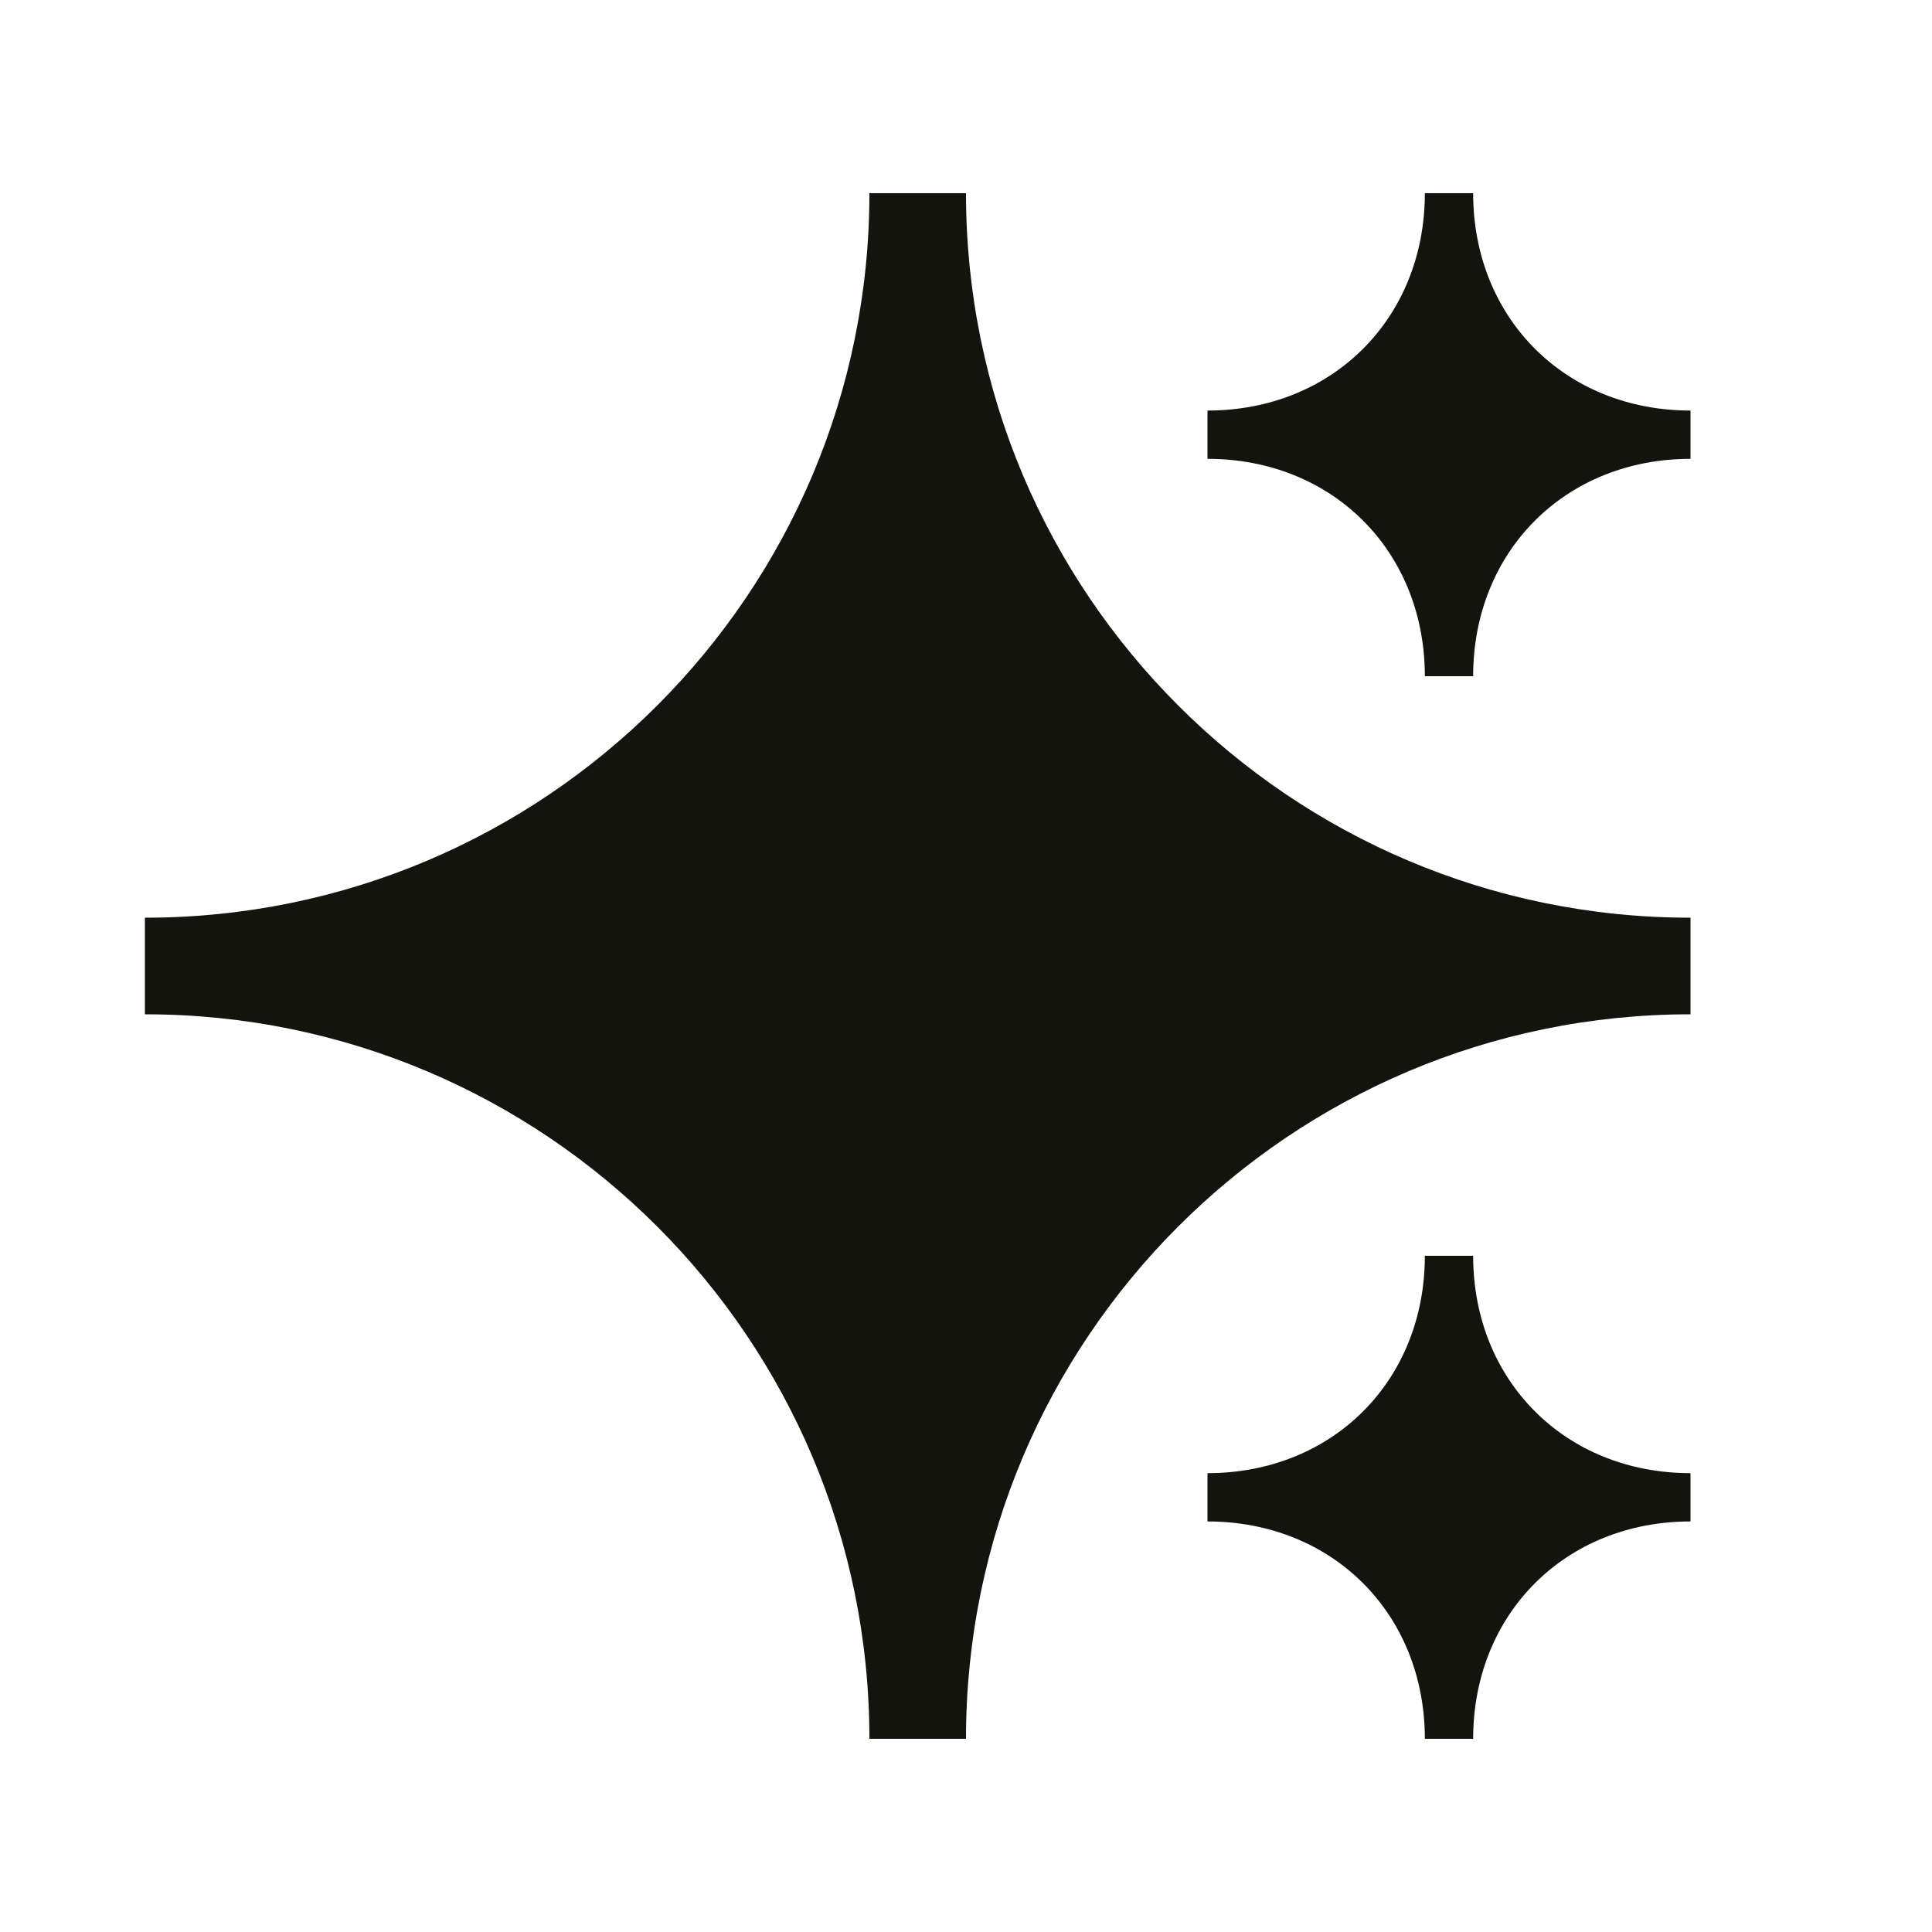
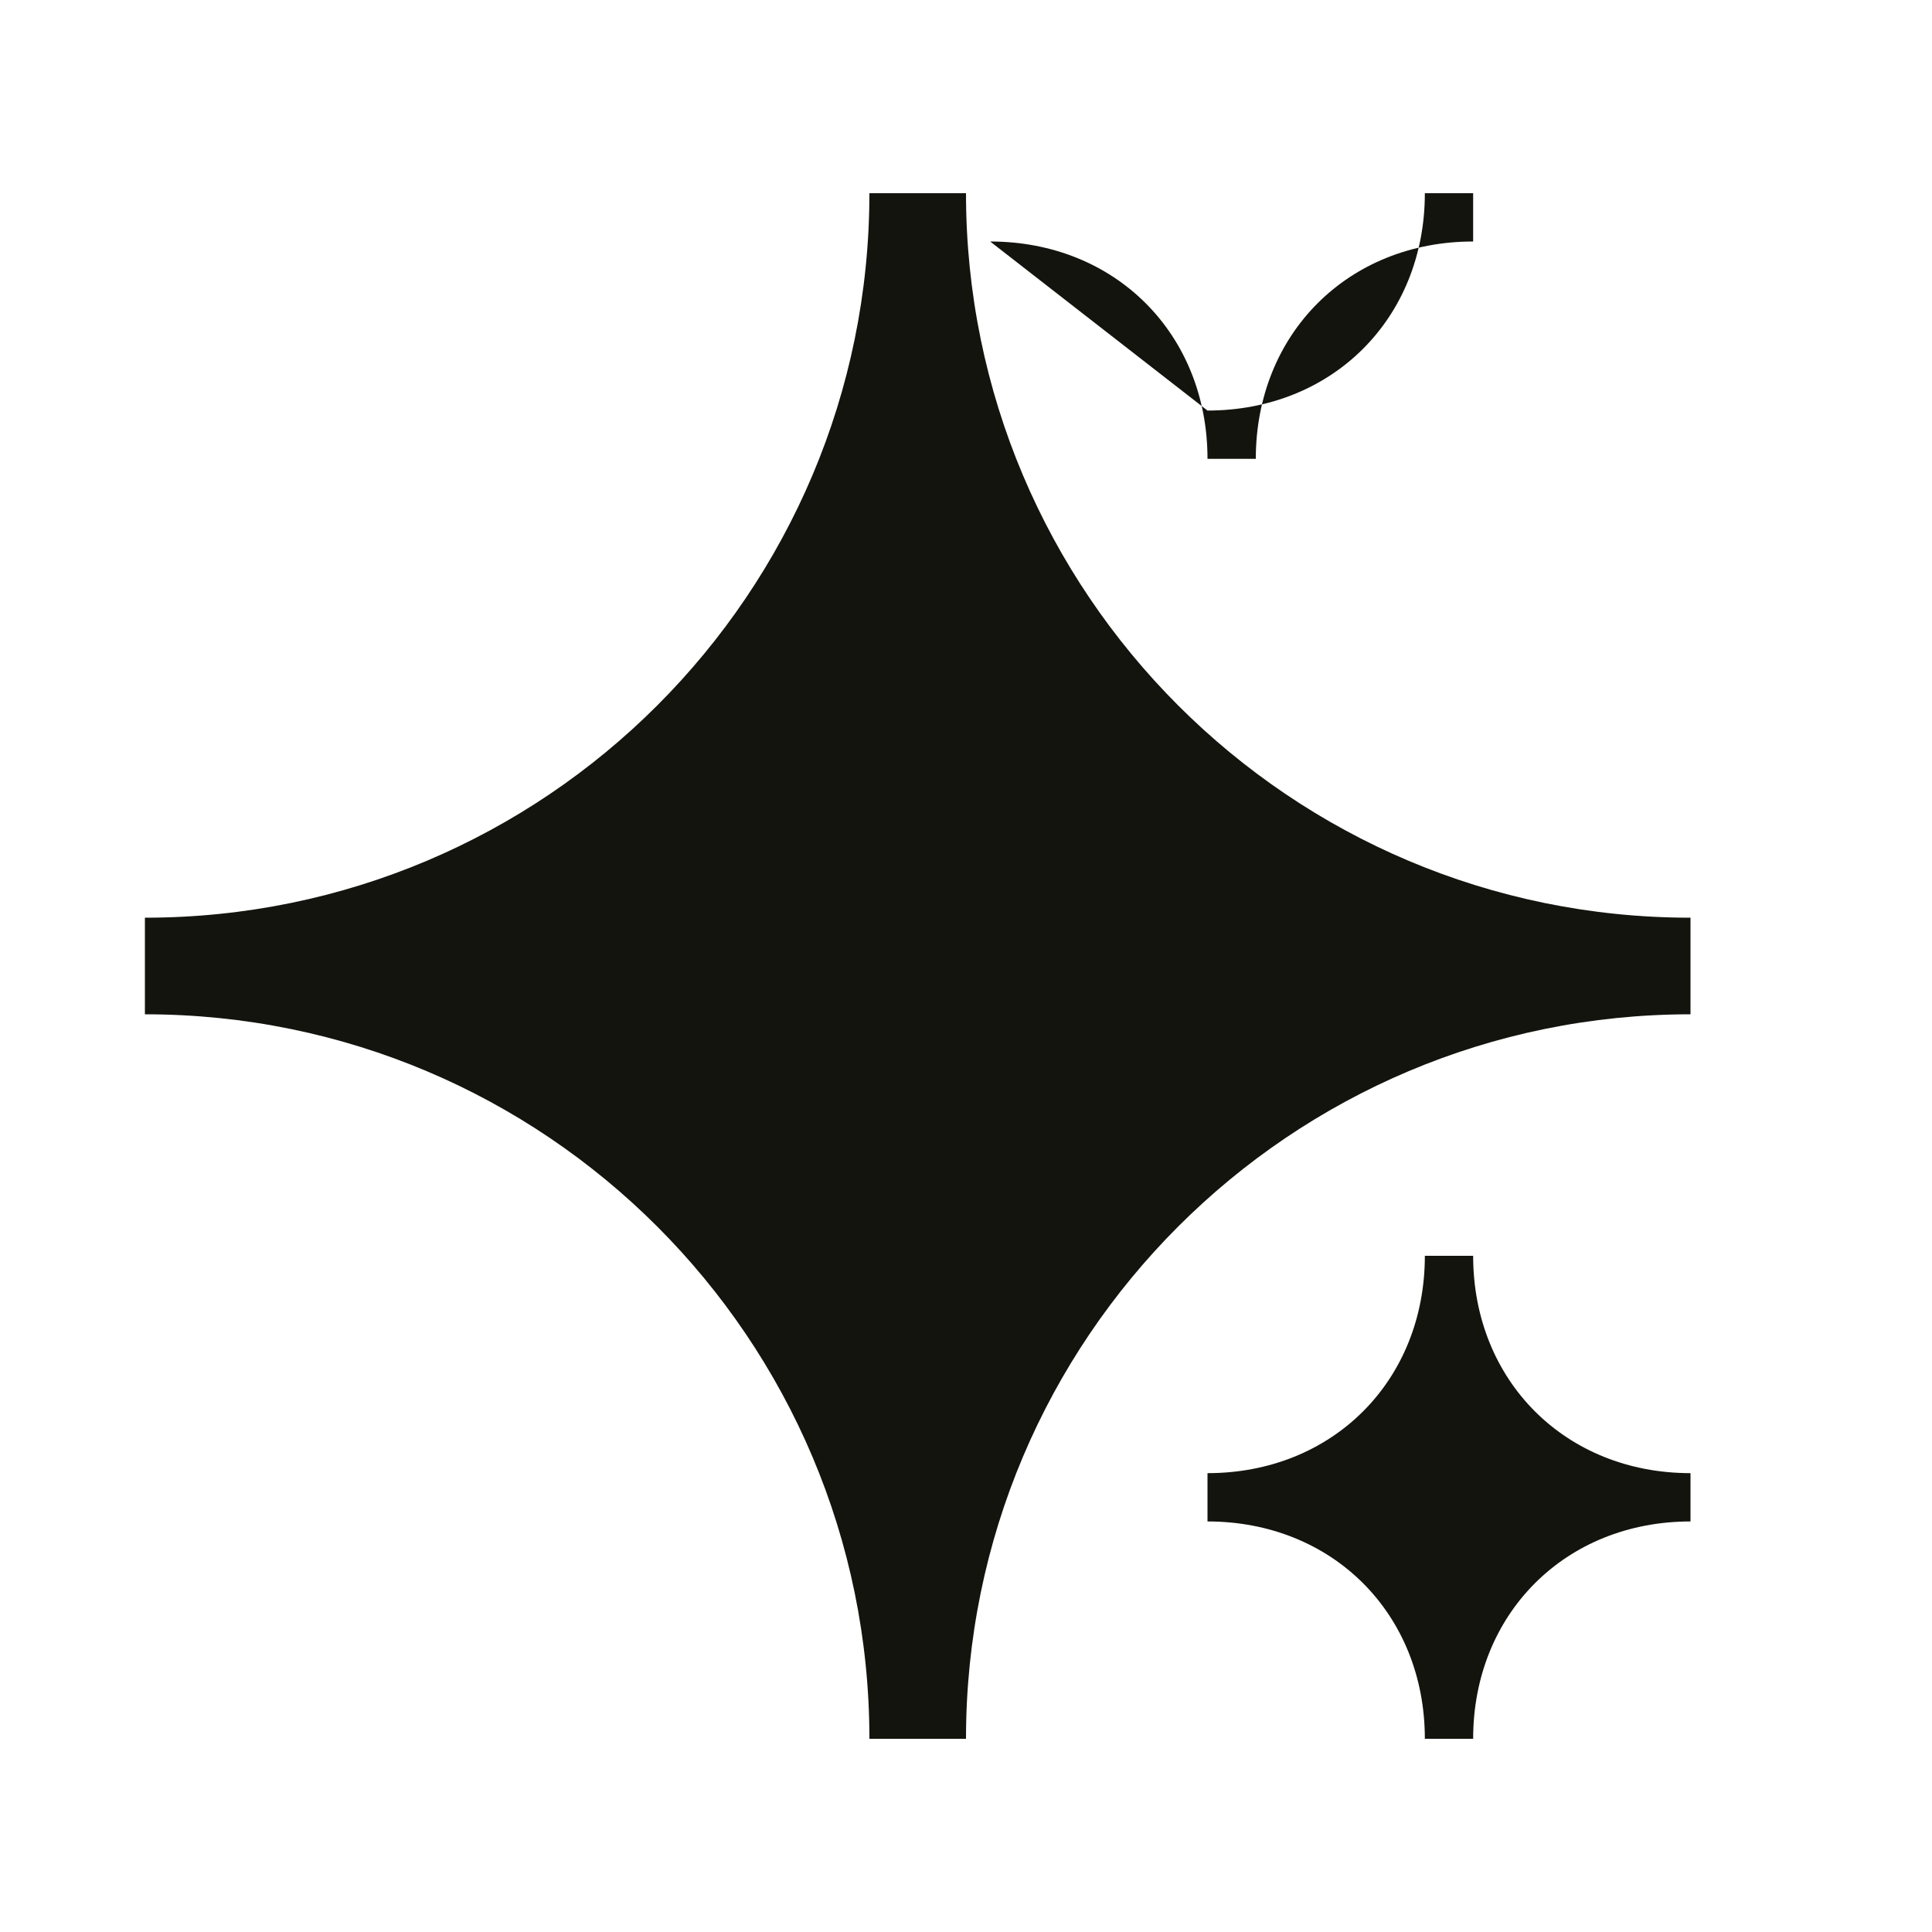
<svg xmlns="http://www.w3.org/2000/svg" fill="none" viewBox="0 0 40 40">
-   <path fill="#14140F" fill-rule="evenodd" d="M3 19c8.284 0 15-6.716 15-15h2c0 8.284 6.716 15 15 15v2c-8.284 0-15 6.716-15 15h-2c0-8.284-6.716-15-15-15zM25 8.5c2.589 0 4.5-1.911 4.5-4.5h1c0 2.589 1.911 4.5 4.5 4.5v1c-2.589 0-4.5 1.911-4.5 4.5h-1c0-2.589-1.911-4.5-4.5-4.5zM29.5 26c0 2.589-1.911 4.5-4.5 4.5v1c2.589 0 4.5 1.911 4.5 4.5h1c0-2.589 1.911-4.5 4.5-4.5v-1c-2.589 0-4.5-1.911-4.5-4.5z" clip-rule="evenodd" style="fill: #14140f;" />
+   <path fill="#14140F" fill-rule="evenodd" d="M3 19c8.284 0 15-6.716 15-15h2c0 8.284 6.716 15 15 15v2c-8.284 0-15 6.716-15 15h-2c0-8.284-6.716-15-15-15zM25 8.5c2.589 0 4.5-1.911 4.5-4.5h1v1c-2.589 0-4.5 1.911-4.5 4.5h-1c0-2.589-1.911-4.5-4.5-4.5zM29.5 26c0 2.589-1.911 4.5-4.5 4.5v1c2.589 0 4.5 1.911 4.5 4.5h1c0-2.589 1.911-4.5 4.5-4.5v-1c-2.589 0-4.5-1.911-4.5-4.5z" clip-rule="evenodd" style="fill: #14140f;" />
</svg>